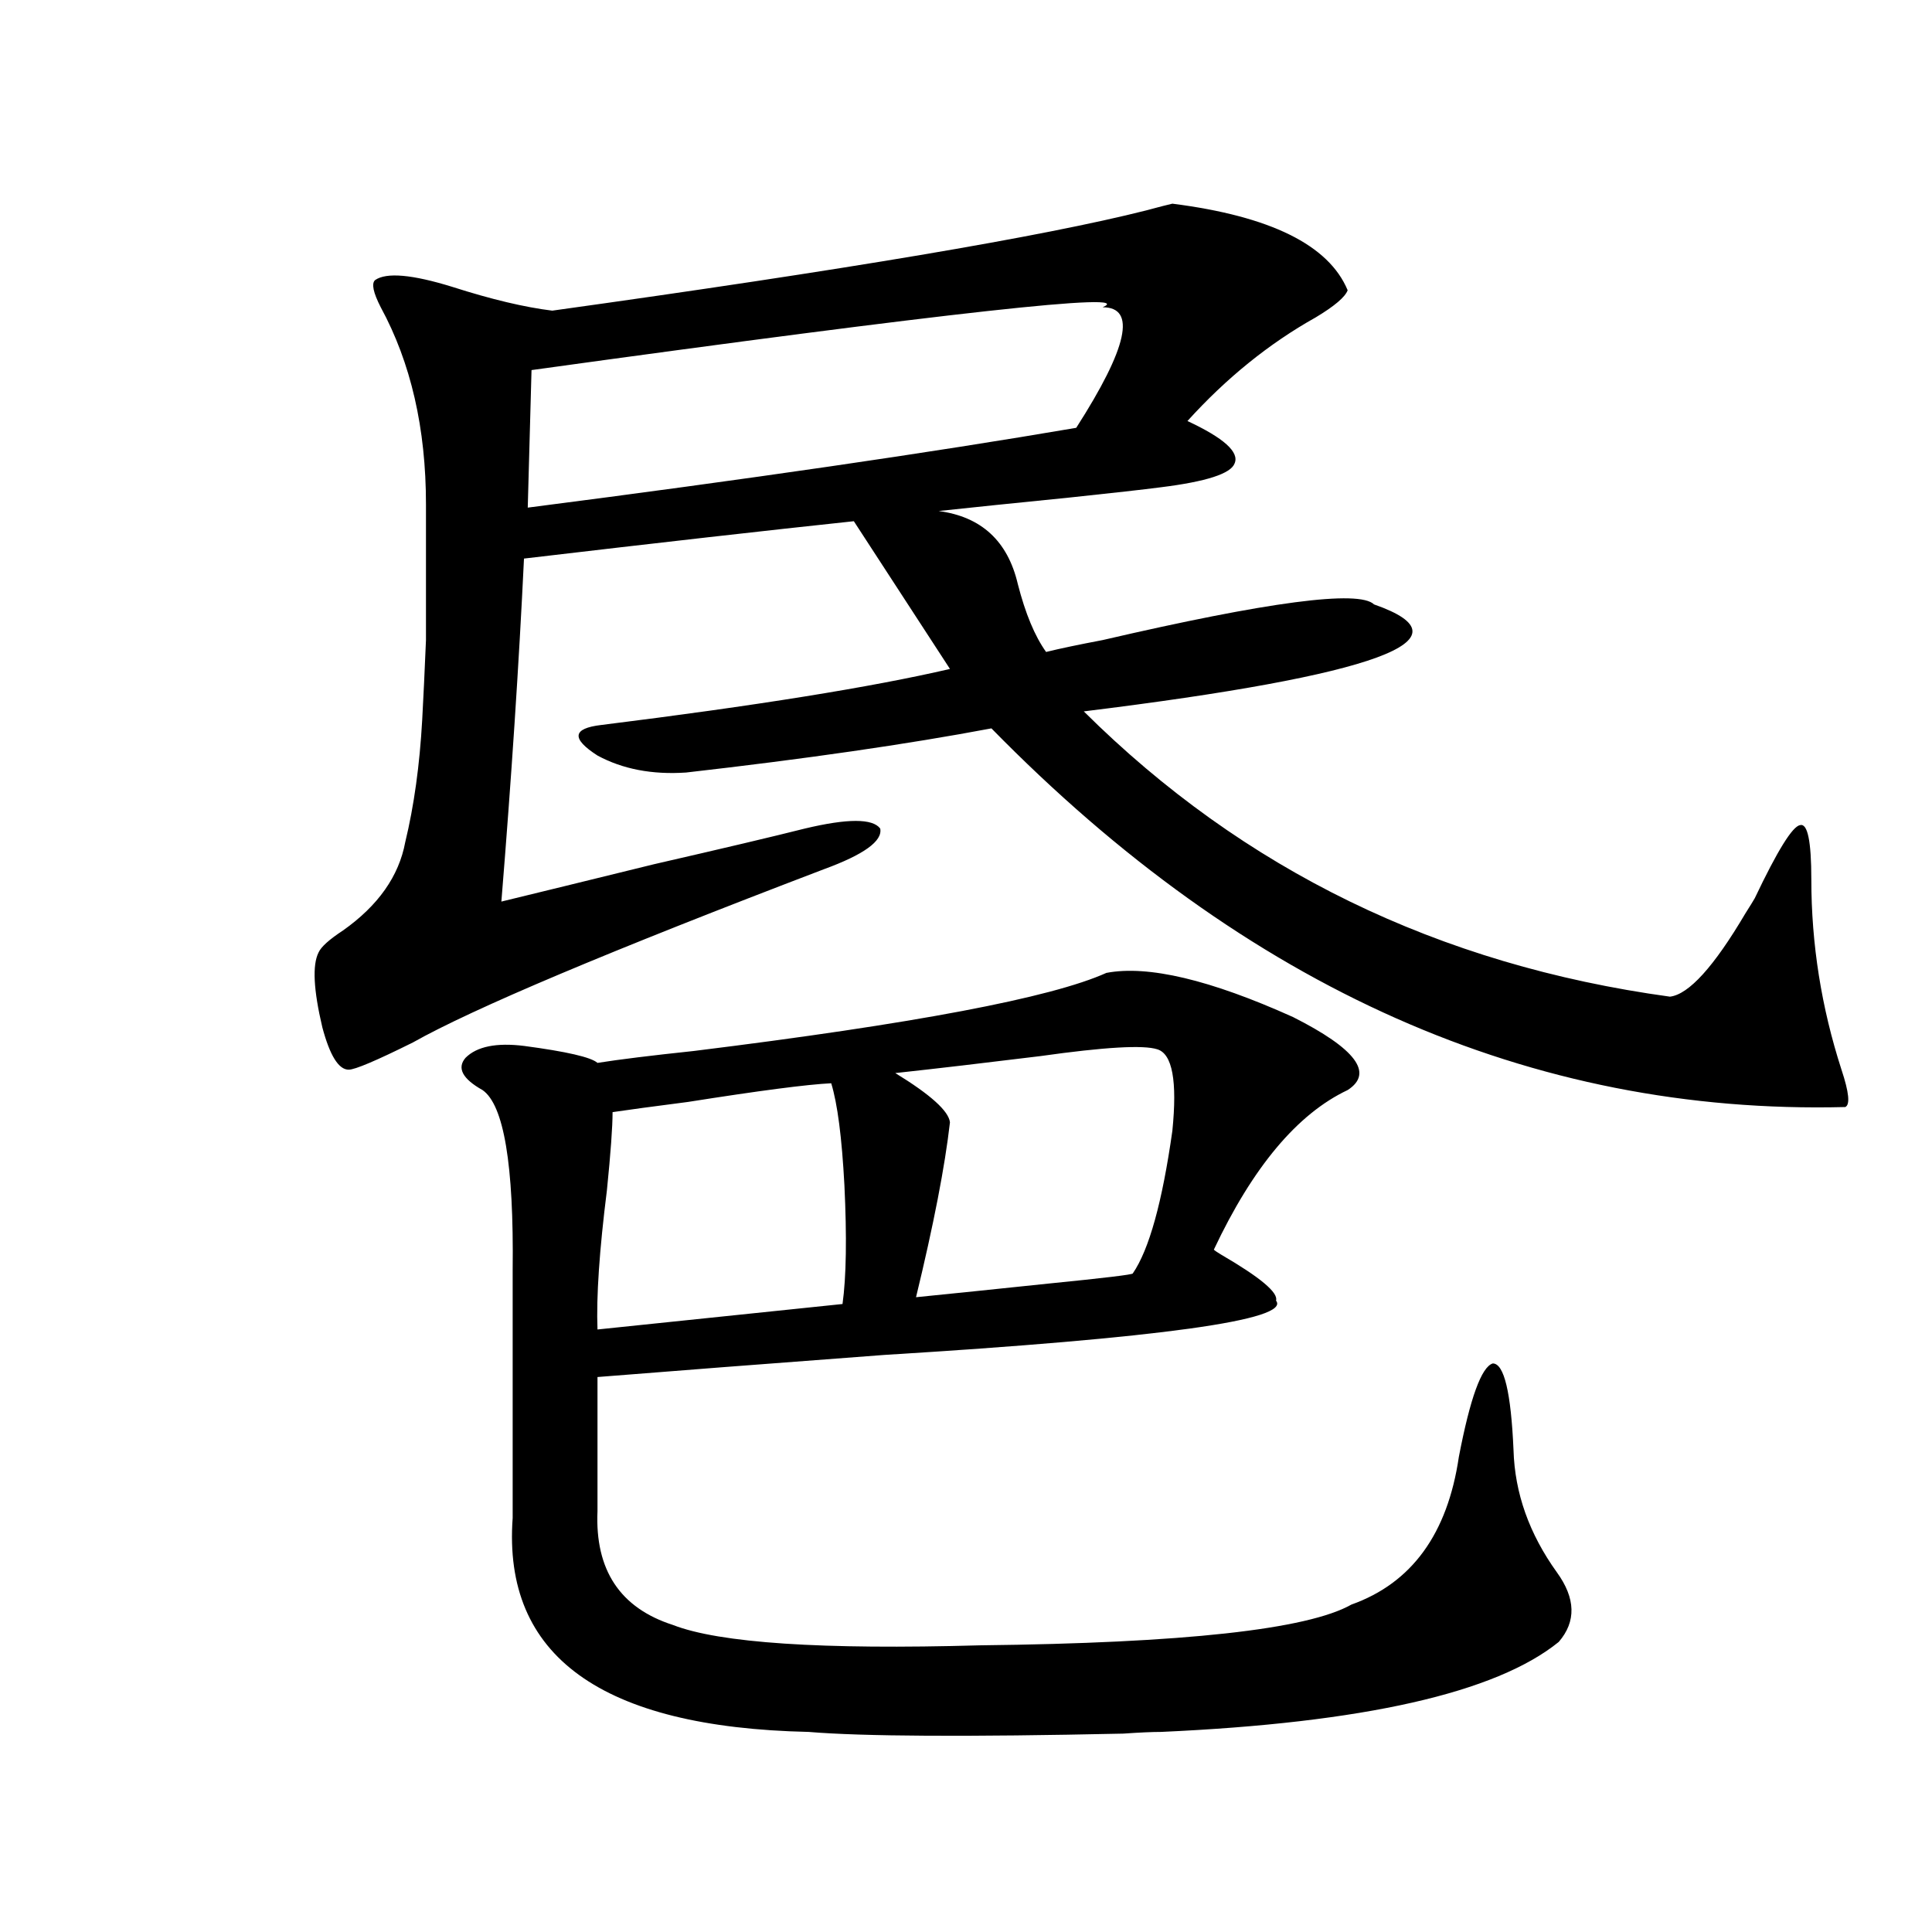
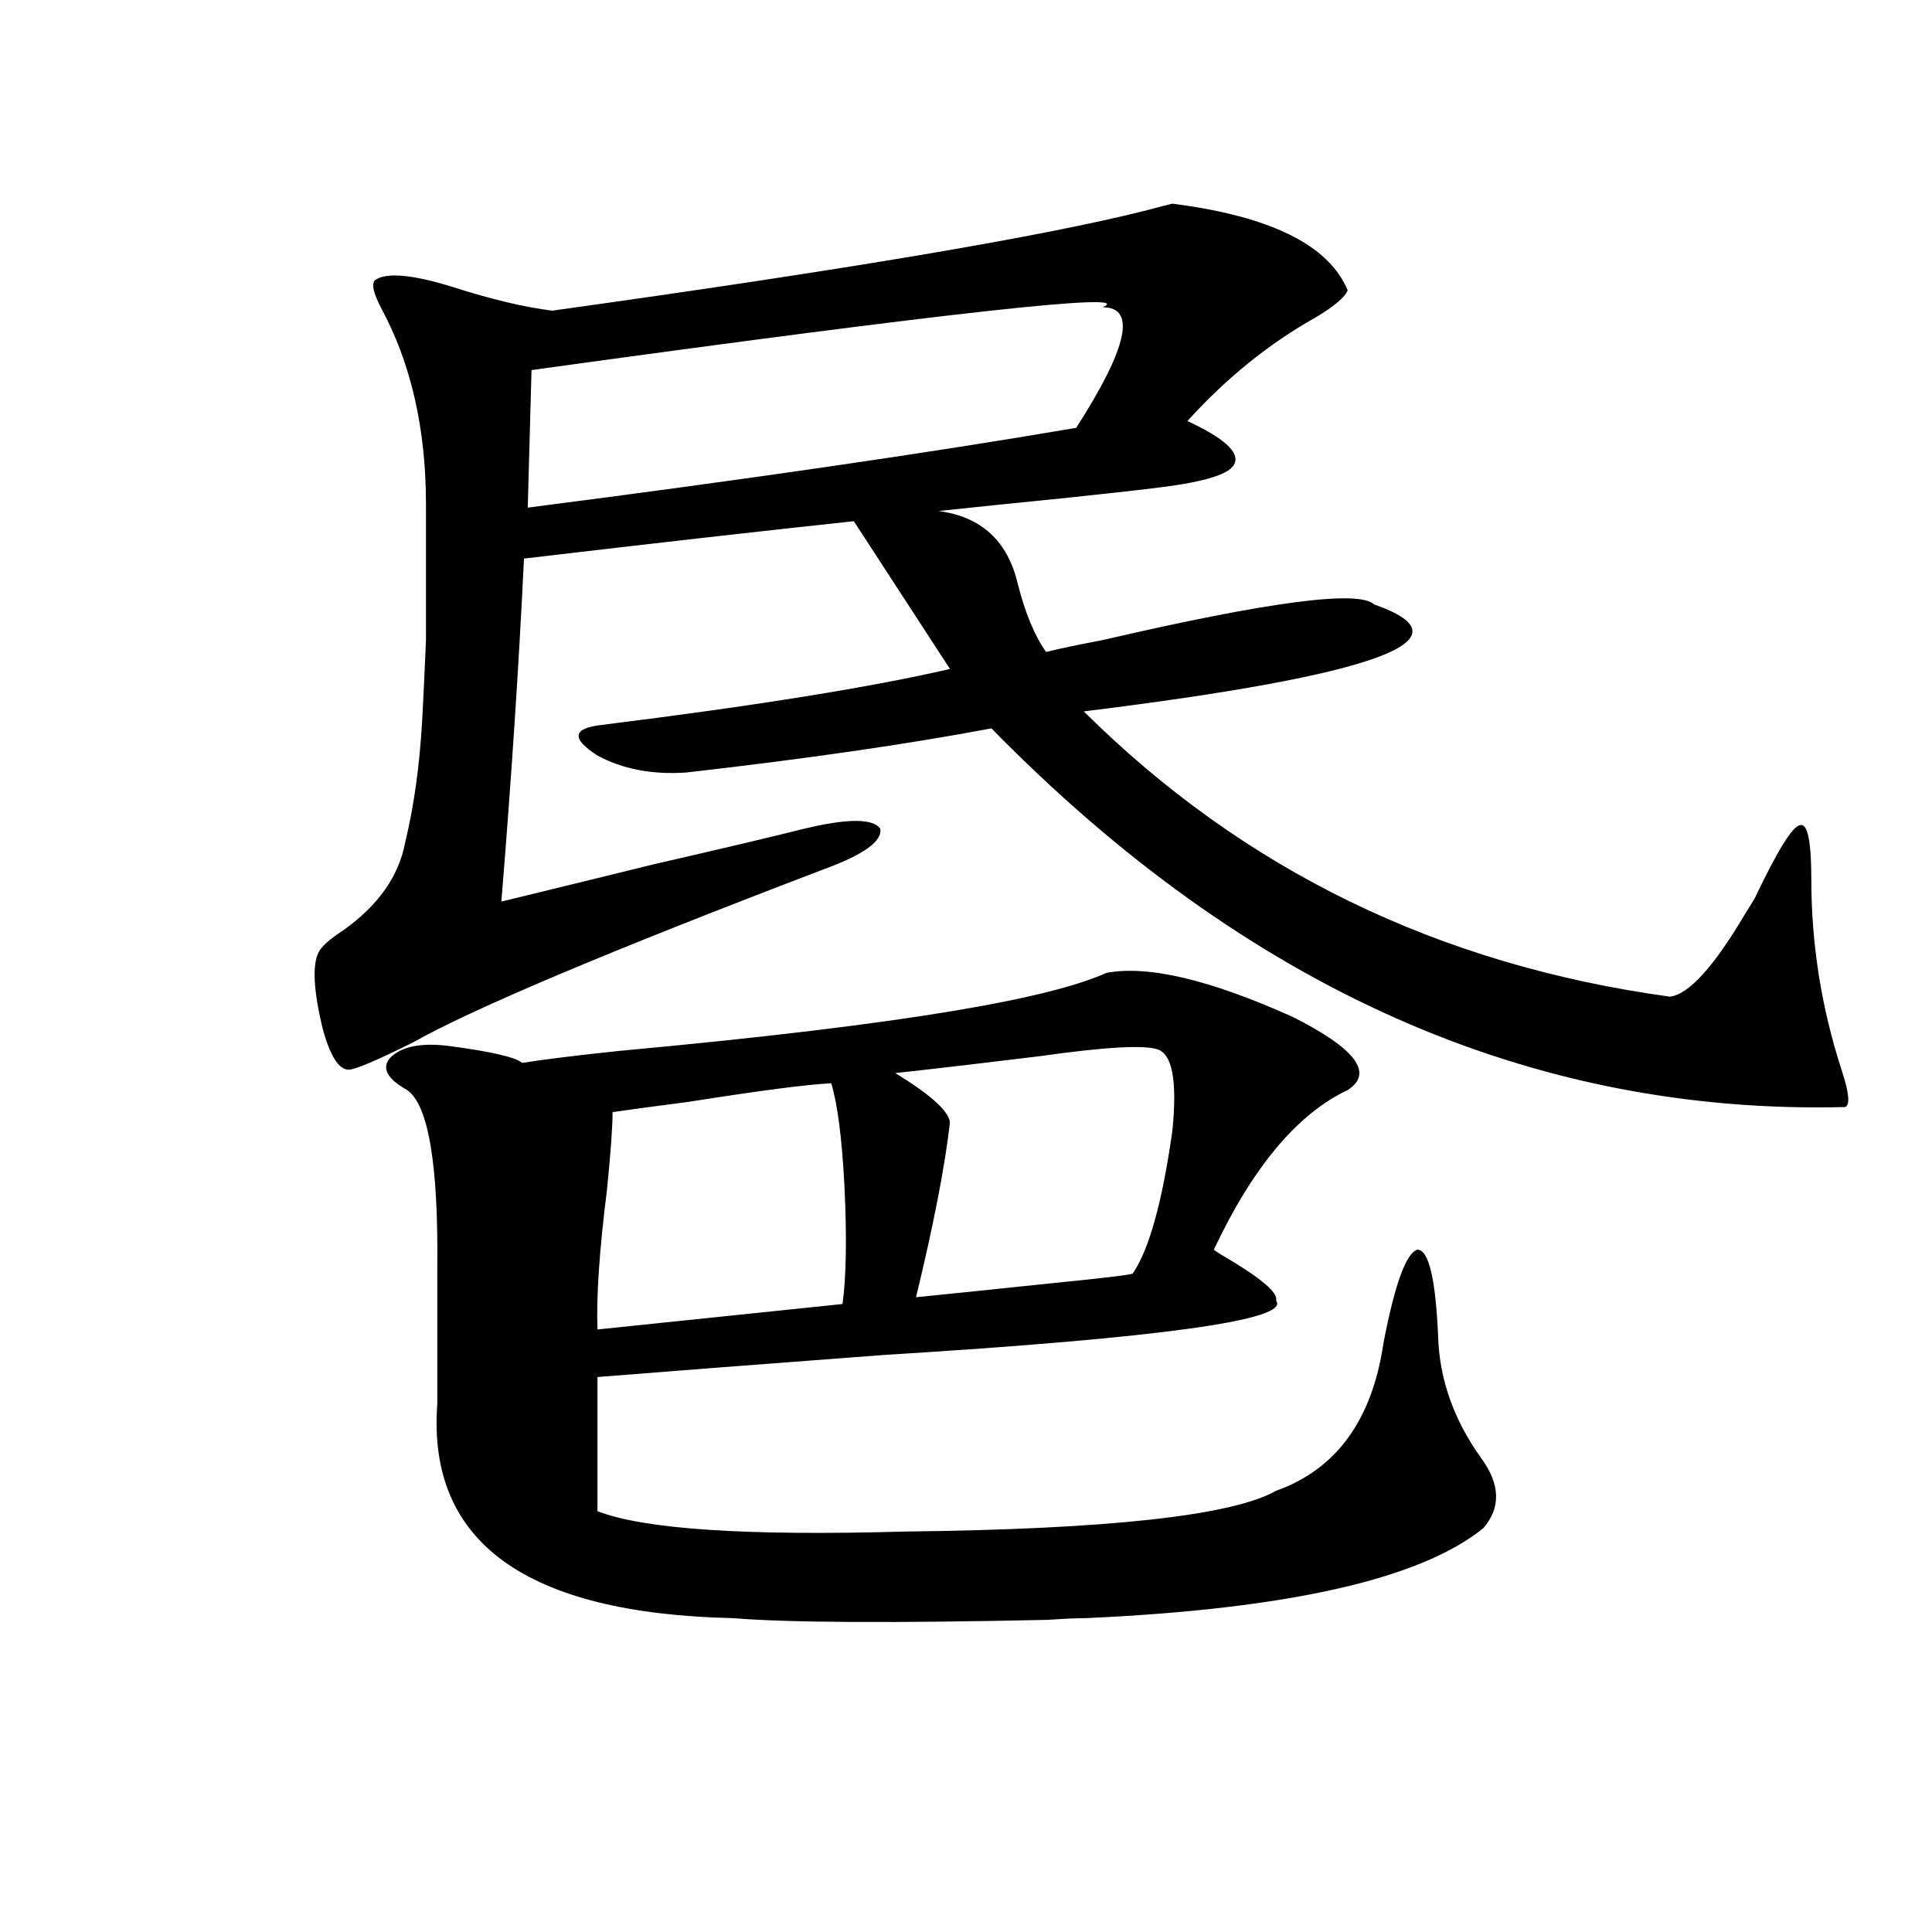
<svg xmlns="http://www.w3.org/2000/svg" version="1.1" id="图层_1" x="0px" y="0px" width="1000px" height="1000px" viewBox="0 0 1000 1000" enable-background="new 0 0 1000 1000" xml:space="preserve">
-   <path d="M606.815,105.422c50.73,6.455,80.974,21.396,90.729,44.824c-1.311,3.516-6.829,8.213-16.585,14.063  c-24.07,13.486-46.188,31.353-66.34,53.613c18.856,8.789,26.981,16.123,24.39,21.973c-1.951,5.273-14.634,9.38-38.048,12.305  c-9.115,1.182-24.725,2.939-46.828,5.273c-29.268,2.939-52.042,5.273-68.291,7.031c22.103,2.939,35.761,15.532,40.975,37.793  c3.902,15.244,8.78,26.958,14.634,35.156c7.149-1.758,16.905-3.804,29.268-6.152c85.852-19.912,132.68-26.064,140.484-18.457  c52.026,18.169,1.951,36.626-150.24,55.371c82.59,82.041,183.73,131.26,303.407,147.656c9.756-1.167,22.759-15.518,39.023-43.066  c2.591-4.092,4.222-6.729,4.878-7.91c11.707-24.609,19.512-37.202,23.414-37.793c3.902-1.167,5.854,8.213,5.854,28.125  c0,33.398,5.198,66.221,15.609,98.438c3.902,11.729,4.542,18.169,1.951,19.336c-162.603,4.106-309.916-61.221-441.94-195.996  c-43.581,8.213-96.263,15.82-158.045,22.852c-17.561,1.182-32.85-1.758-45.853-8.789c-13.658-8.789-13.018-14.063,1.951-15.82  c79.998-9.956,140.149-19.624,180.483-29.004l-49.755-76.465c-44.237,4.697-101.141,11.138-170.728,19.336  c-2.607,54.492-6.509,113.682-11.707,177.539c16.905-4.092,43.246-10.547,79.022-19.336c35.761-8.198,61.782-14.351,78.047-18.457  c22.103-5.273,35.121-5.273,39.023,0c1.296,6.455-8.46,13.486-29.268,21.094c-110.577,42.188-181.459,72.07-212.678,89.648  c-18.872,9.38-29.923,14.063-33.17,14.063c-5.213,0-9.756-7.319-13.658-21.973c-4.558-19.336-5.213-32.217-1.951-38.672  c1.296-2.925,5.518-6.729,12.683-11.426c18.201-12.881,28.932-28.125,32.194-45.703c4.542-18.745,7.469-39.839,8.78-63.281  c0.64-11.714,1.296-25.488,1.951-41.309c0-13.472,0-36.914,0-70.313c0-39.248-7.805-73.237-23.414-101.953  c-3.902-7.607-4.878-12.305-2.927-14.063c5.854-4.092,19.176-2.925,39.999,3.516c20.152,6.455,37.392,10.547,51.706,12.305  c151.536-21.094,253.972-38.369,307.31-51.855C599.651,107.18,604.208,106.013,606.815,105.422z M572.669,503.566  c21.463-4.092,53.657,3.516,96.583,22.852c32.514,16.411,41.95,29.004,28.292,37.793c-26.021,12.305-49.115,39.854-69.267,82.617  c0.64,0.591,1.951,1.47,3.902,2.637c20.152,11.729,29.588,19.639,28.292,23.73c7.805,9.971-59.846,19.336-202.922,28.125  c-62.438,4.697-111.872,8.501-148.289,11.426v69.434c-1.311,30.474,11.707,50.098,39.023,58.887  c24.054,9.366,77.071,12.882,159.021,10.547c105.363-1.181,169.417-8.212,192.19-21.094c31.219-11.123,49.755-36.611,55.608-76.465  c5.854-30.459,11.707-46.582,17.561-48.34c5.854,0,9.421,14.941,10.731,44.824c0.64,22.275,8.125,43.369,22.438,63.281  c9.756,13.473,10.076,25.488,0.976,36.035c-32.53,26.367-101.141,41.886-205.849,46.582c-4.558,0-11.067,0.289-19.512,0.879  c-80.654,1.758-134.966,1.456-162.923-0.879c-107.314-2.348-158.38-39.262-153.167-110.742V662.648c0-1.167,0-2.925,0-5.273  c0.64-54.492-4.558-85.542-15.609-93.164c-10.411-5.85-13.338-11.426-8.78-16.699c5.854-5.85,15.929-7.91,30.243-6.152  c22.103,2.939,34.786,5.864,38.048,8.789c11.052-1.758,27.636-3.804,49.755-6.152C472.824,529.934,544.042,516.462,572.669,503.566z   M570.718,159.035c18.856-8.198-79.678,2.637-295.603,32.52l-1.951,71.191c113.808-14.639,208.44-28.413,283.896-41.309  C583.721,179.841,588.279,159.035,570.718,159.035z M317.066,575.637c0,7.622-0.976,21.094-2.927,40.43  c-3.902,31.064-5.533,55.083-4.878,72.07l126.826-13.184c1.951-14.063,2.271-34.565,0.976-61.523  c-1.311-24.609-3.582-42.188-6.829-52.734c-12.363,0.591-37.072,3.818-74.145,9.668C337.873,572.712,324.871,574.47,317.066,575.637  z M599.01,543.117c-7.164-2.334-27.316-1.167-60.486,3.516c-28.627,3.516-53.657,6.455-75.12,8.789  c18.201,11.138,27.636,19.639,28.292,25.488c-2.607,22.852-8.46,53.037-17.561,90.527c17.561-1.758,40.319-4.092,68.291-7.031  c29.268-2.925,43.901-4.683,43.901-5.273c8.445-12.305,15.274-36.914,20.487-73.828C609.406,559.528,606.815,545.466,599.01,543.117  z" />
+   <path d="M606.815,105.422c50.73,6.455,80.974,21.396,90.729,44.824c-1.311,3.516-6.829,8.213-16.585,14.063  c-24.07,13.486-46.188,31.353-66.34,53.613c18.856,8.789,26.981,16.123,24.39,21.973c-1.951,5.273-14.634,9.38-38.048,12.305  c-9.115,1.182-24.725,2.939-46.828,5.273c-29.268,2.939-52.042,5.273-68.291,7.031c22.103,2.939,35.761,15.532,40.975,37.793  c3.902,15.244,8.78,26.958,14.634,35.156c7.149-1.758,16.905-3.804,29.268-6.152c85.852-19.912,132.68-26.064,140.484-18.457  c52.026,18.169,1.951,36.626-150.24,55.371c82.59,82.041,183.73,131.26,303.407,147.656c9.756-1.167,22.759-15.518,39.023-43.066  c2.591-4.092,4.222-6.729,4.878-7.91c11.707-24.609,19.512-37.202,23.414-37.793c3.902-1.167,5.854,8.213,5.854,28.125  c0,33.398,5.198,66.221,15.609,98.438c3.902,11.729,4.542,18.169,1.951,19.336c-162.603,4.106-309.916-61.221-441.94-195.996  c-43.581,8.213-96.263,15.82-158.045,22.852c-17.561,1.182-32.85-1.758-45.853-8.789c-13.658-8.789-13.018-14.063,1.951-15.82  c79.998-9.956,140.149-19.624,180.483-29.004l-49.755-76.465c-44.237,4.697-101.141,11.138-170.728,19.336  c-2.607,54.492-6.509,113.682-11.707,177.539c16.905-4.092,43.246-10.547,79.022-19.336c35.761-8.198,61.782-14.351,78.047-18.457  c22.103-5.273,35.121-5.273,39.023,0c1.296,6.455-8.46,13.486-29.268,21.094c-110.577,42.188-181.459,72.07-212.678,89.648  c-18.872,9.38-29.923,14.063-33.17,14.063c-5.213,0-9.756-7.319-13.658-21.973c-4.558-19.336-5.213-32.217-1.951-38.672  c1.296-2.925,5.518-6.729,12.683-11.426c18.201-12.881,28.932-28.125,32.194-45.703c4.542-18.745,7.469-39.839,8.78-63.281  c0.64-11.714,1.296-25.488,1.951-41.309c0-13.472,0-36.914,0-70.313c0-39.248-7.805-73.237-23.414-101.953  c-3.902-7.607-4.878-12.305-2.927-14.063c5.854-4.092,19.176-2.925,39.999,3.516c20.152,6.455,37.392,10.547,51.706,12.305  c151.536-21.094,253.972-38.369,307.31-51.855C599.651,107.18,604.208,106.013,606.815,105.422z M572.669,503.566  c21.463-4.092,53.657,3.516,96.583,22.852c32.514,16.411,41.95,29.004,28.292,37.793c-26.021,12.305-49.115,39.854-69.267,82.617  c0.64,0.591,1.951,1.47,3.902,2.637c20.152,11.729,29.588,19.639,28.292,23.73c7.805,9.971-59.846,19.336-202.922,28.125  c-62.438,4.697-111.872,8.501-148.289,11.426v69.434c24.054,9.366,77.071,12.882,159.021,10.547c105.363-1.181,169.417-8.212,192.19-21.094c31.219-11.123,49.755-36.611,55.608-76.465  c5.854-30.459,11.707-46.582,17.561-48.34c5.854,0,9.421,14.941,10.731,44.824c0.64,22.275,8.125,43.369,22.438,63.281  c9.756,13.473,10.076,25.488,0.976,36.035c-32.53,26.367-101.141,41.886-205.849,46.582c-4.558,0-11.067,0.289-19.512,0.879  c-80.654,1.758-134.966,1.456-162.923-0.879c-107.314-2.348-158.38-39.262-153.167-110.742V662.648c0-1.167,0-2.925,0-5.273  c0.64-54.492-4.558-85.542-15.609-93.164c-10.411-5.85-13.338-11.426-8.78-16.699c5.854-5.85,15.929-7.91,30.243-6.152  c22.103,2.939,34.786,5.864,38.048,8.789c11.052-1.758,27.636-3.804,49.755-6.152C472.824,529.934,544.042,516.462,572.669,503.566z   M570.718,159.035c18.856-8.198-79.678,2.637-295.603,32.52l-1.951,71.191c113.808-14.639,208.44-28.413,283.896-41.309  C583.721,179.841,588.279,159.035,570.718,159.035z M317.066,575.637c0,7.622-0.976,21.094-2.927,40.43  c-3.902,31.064-5.533,55.083-4.878,72.07l126.826-13.184c1.951-14.063,2.271-34.565,0.976-61.523  c-1.311-24.609-3.582-42.188-6.829-52.734c-12.363,0.591-37.072,3.818-74.145,9.668C337.873,572.712,324.871,574.47,317.066,575.637  z M599.01,543.117c-7.164-2.334-27.316-1.167-60.486,3.516c-28.627,3.516-53.657,6.455-75.12,8.789  c18.201,11.138,27.636,19.639,28.292,25.488c-2.607,22.852-8.46,53.037-17.561,90.527c17.561-1.758,40.319-4.092,68.291-7.031  c29.268-2.925,43.901-4.683,43.901-5.273c8.445-12.305,15.274-36.914,20.487-73.828C609.406,559.528,606.815,545.466,599.01,543.117  z" />
</svg>